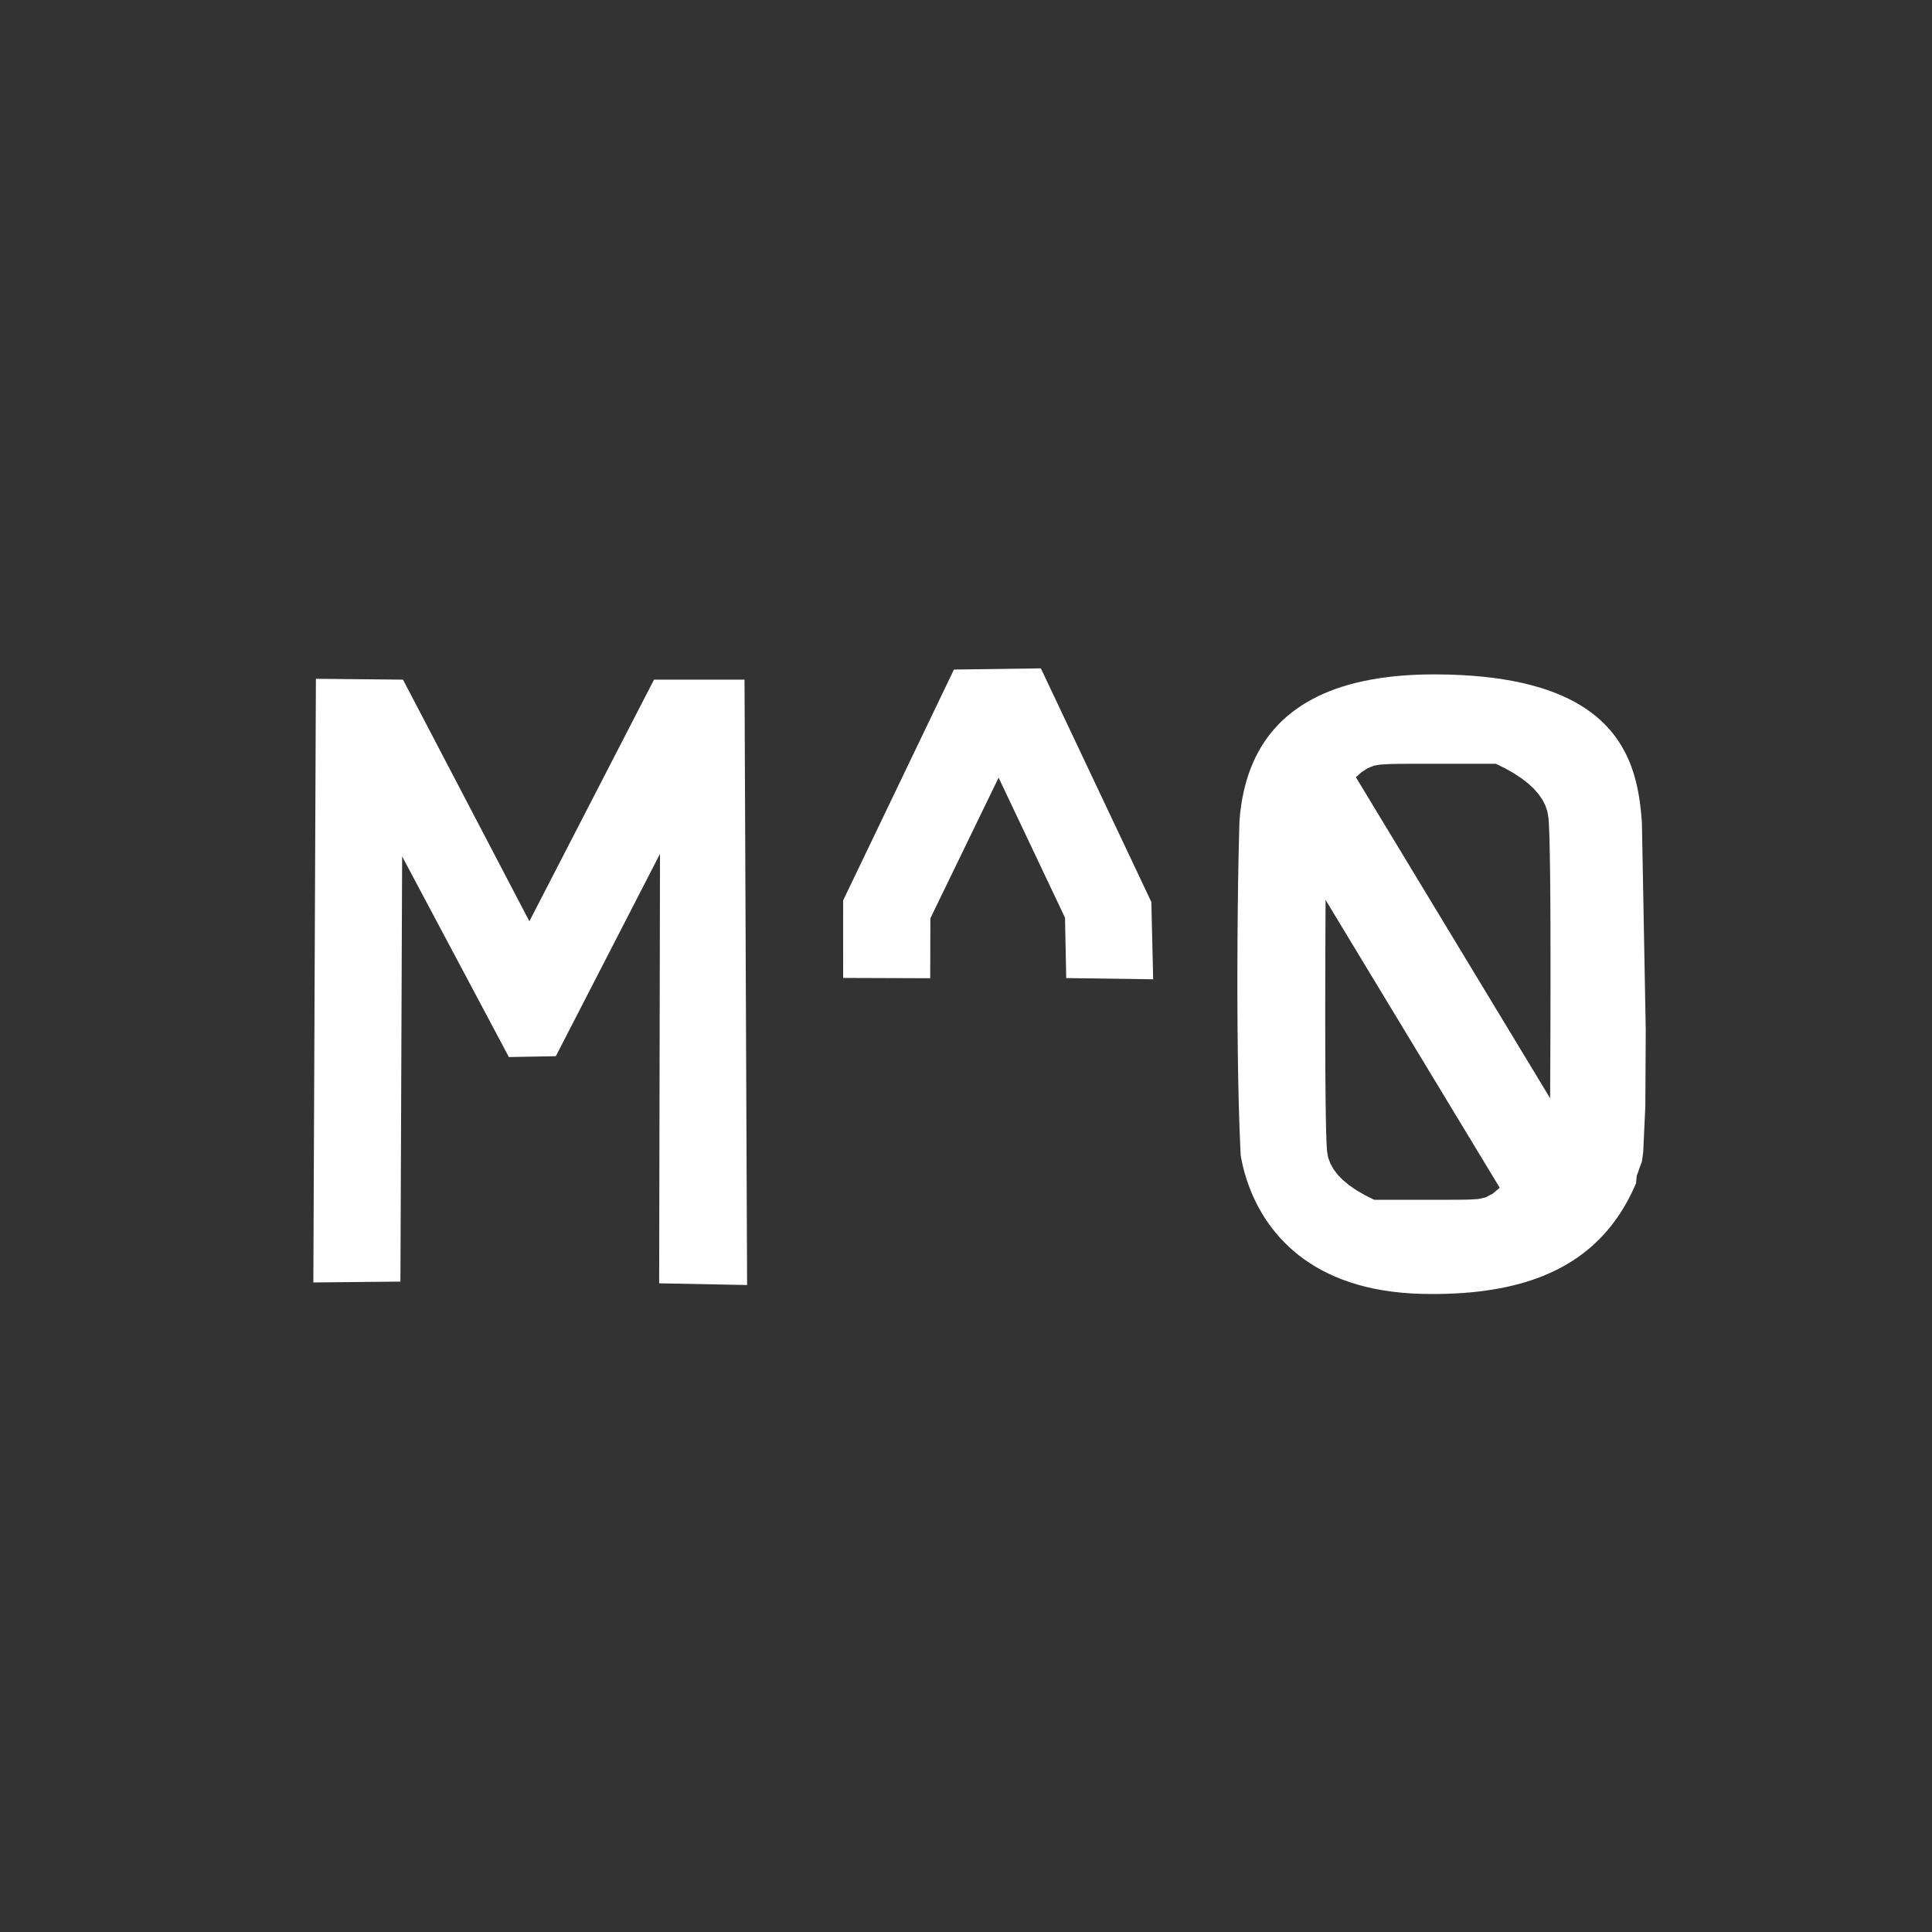
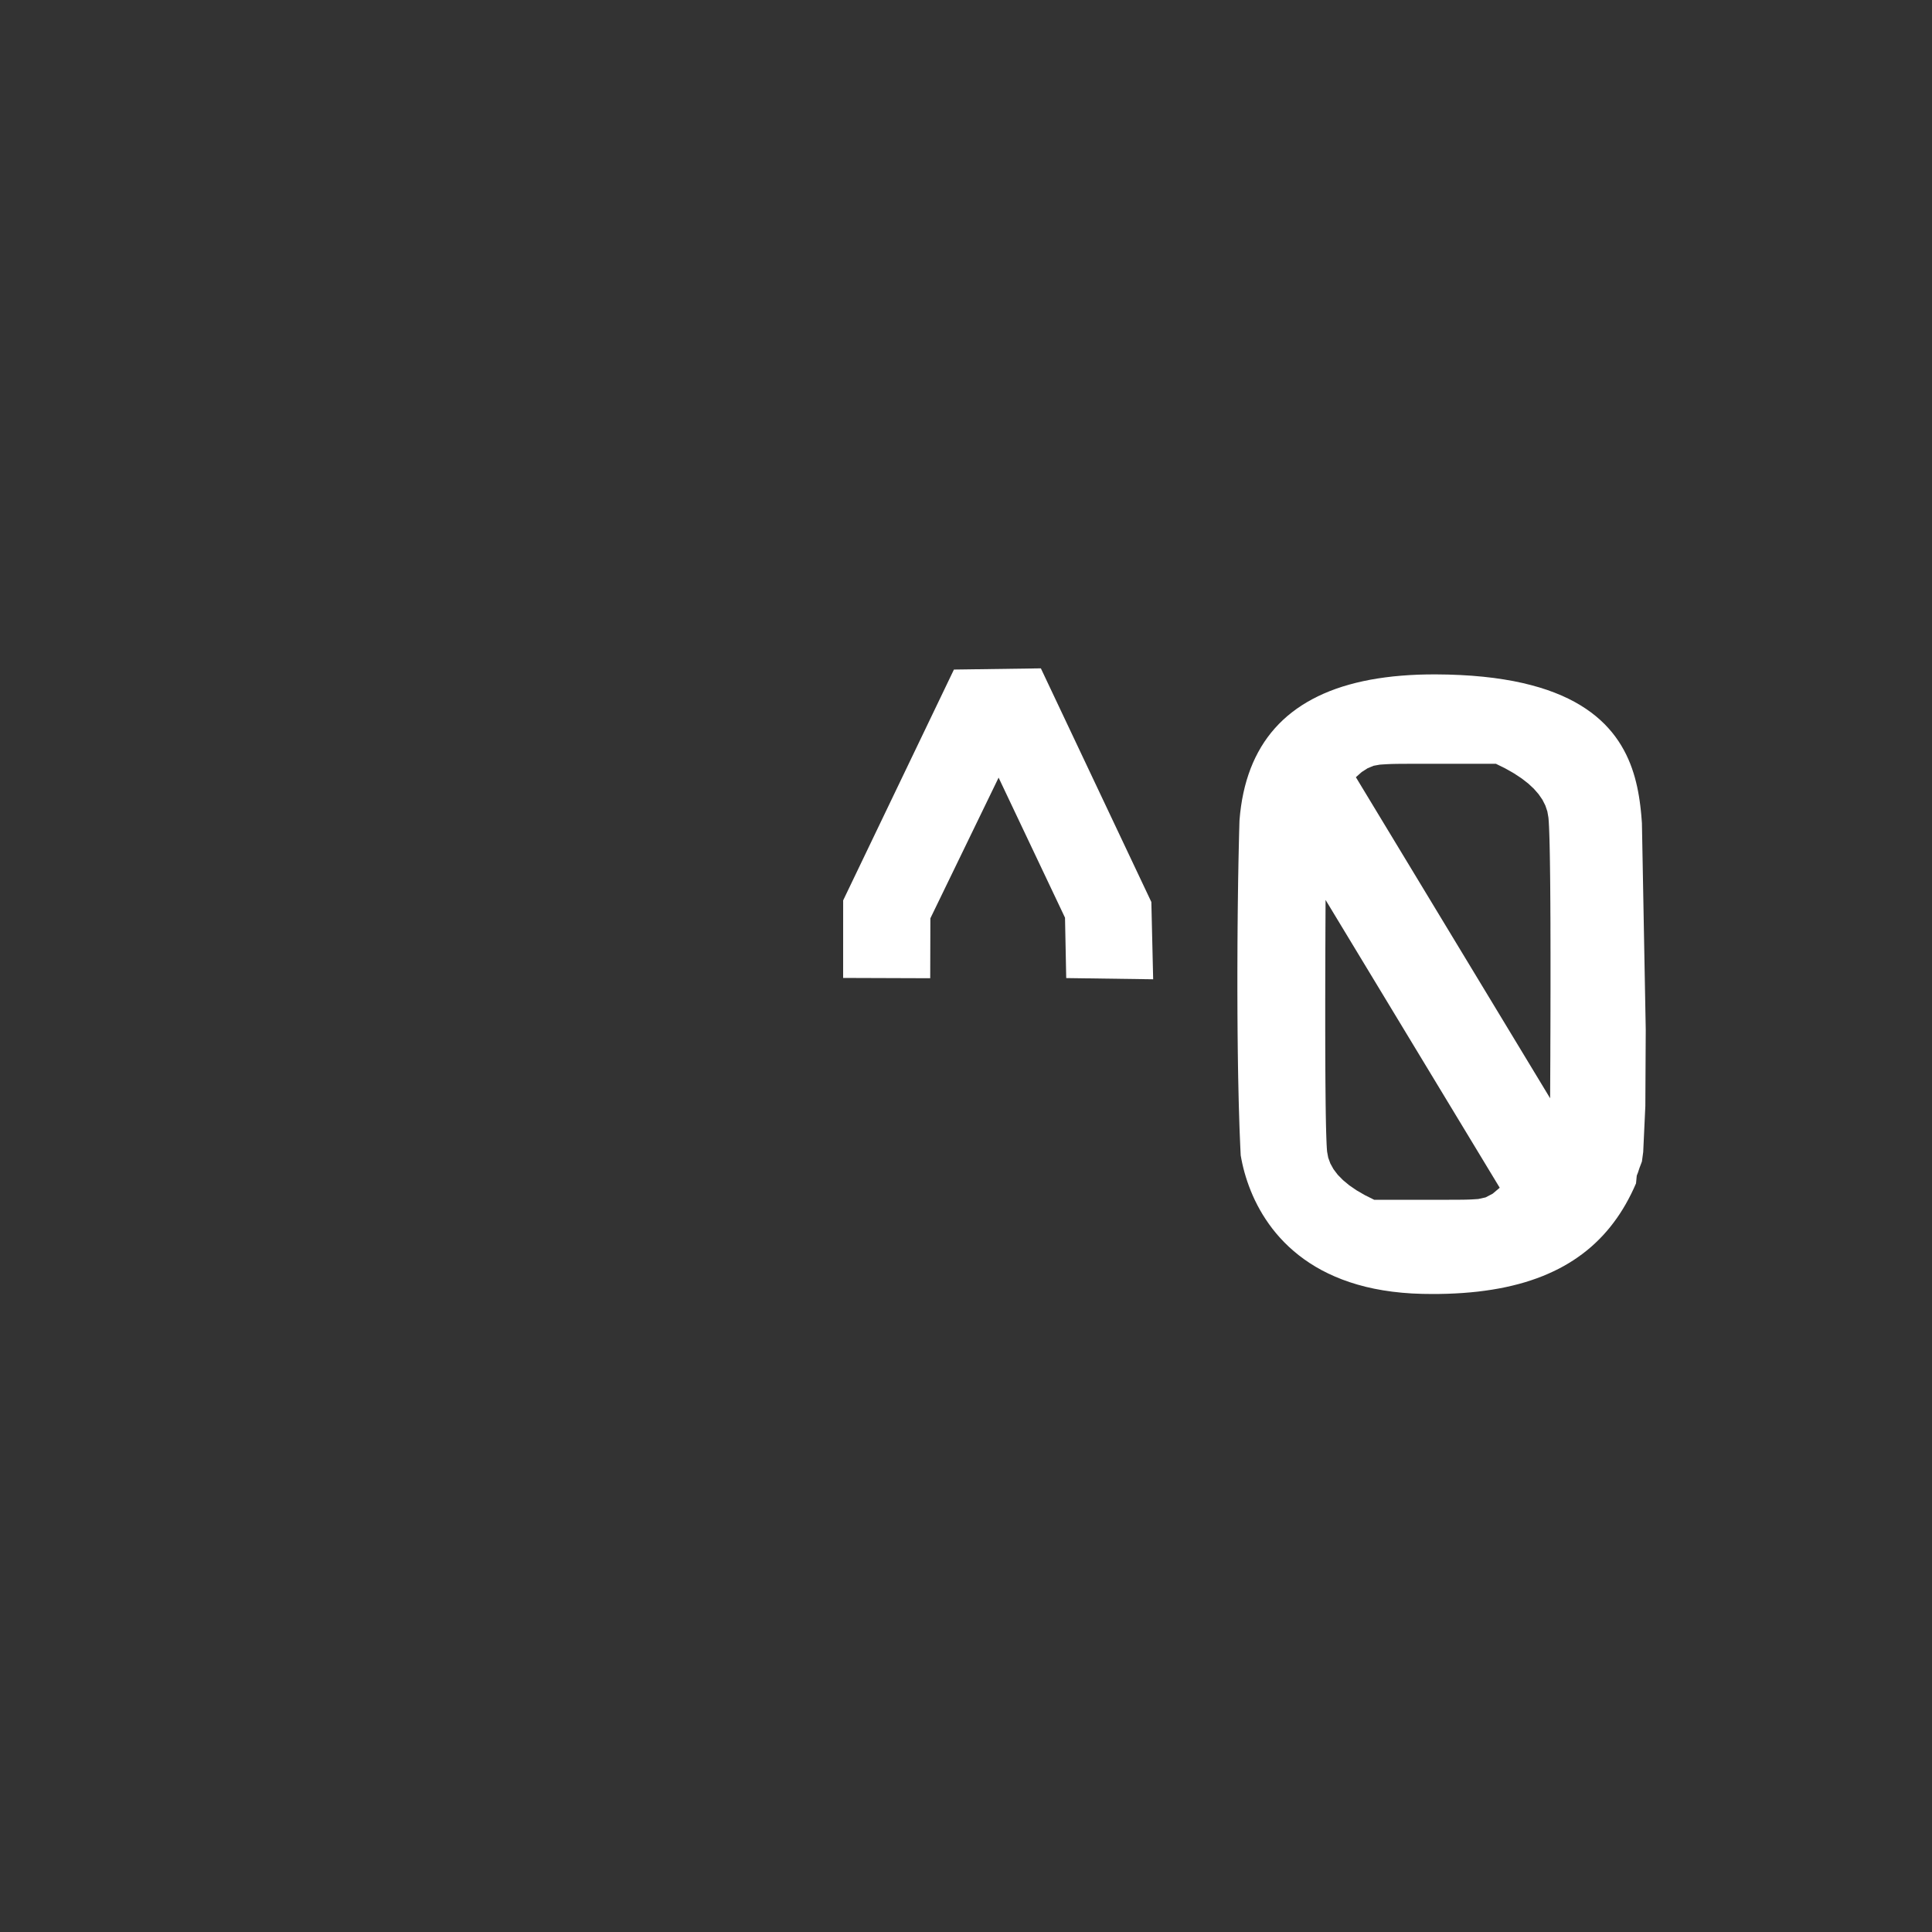
<svg xmlns="http://www.w3.org/2000/svg" xmlns:ns1="http://sodipodi.sourceforge.net/DTD/sodipodi-0.dtd" width="96pt" height="96pt" viewBox="0 0 96 96">
  <rect x="0" y="0" width="96" height="96" fill="#333333" stroke="none" />
  <defs />
-   <path id="shape0" transform="translate(15.57, 33.729)" fill="#ffffff" fill-rule="evenodd" stroke="none" stroke-width="0.058" stroke-linecap="square" stroke-linejoin="bevel" d="M0 29.995L0.127 0L4.455 0.042L10.734 12.049L16.928 0.042L21.425 0.042L21.553 30.123L17.183 30.038L17.225 8.697L12.049 18.753L9.716 18.795L4.412 8.825L4.327 29.953L0 29.995" ns1:nodetypes="cccccccccccccc" />
  <path id="shape1" transform="translate(41.895, 33.21)" fill="#ffffff" fill-rule="evenodd" stroke="none" stroke-width="0.058" stroke-linecap="square" stroke-linejoin="bevel" d="M0 15.383L0.001 11.529L5.505 0.06L9.825 0L15.315 11.61L15.405 15.45L11.085 15.39L11.025 12.39L7.725 5.43L4.335 12.42L4.327 15.398L0 15.383" ns1:nodetypes="cccccccccccc" />
  <path id="shape2" transform="translate(61.485, 33.51)" fill="#ffffff" fill-rule="evenodd" stroke="none" stroke-width="0.24" stroke-linecap="square" stroke-linejoin="bevel" d="M0.105 7.246L0.138 6.896L0.181 6.554L0.234 6.221L0.298 5.896L0.372 5.58L0.456 5.273L0.551 4.975L0.655 4.685L0.77 4.404L0.895 4.131L1.031 3.868L1.176 3.613L1.332 3.366L1.498 3.129L1.674 2.9L1.861 2.68L2.058 2.468L2.265 2.265L2.482 2.071L2.71 1.886L2.948 1.709L3.196 1.541L3.454 1.382L3.723 1.231L4.001 1.089L4.29 0.956L4.59 0.831L4.899 0.715L5.219 0.608L5.549 0.51L5.889 0.42L6.24 0.339L6.6 0.266L6.971 0.203L7.353 0.148L7.744 0.101L8.146 0.064L8.558 0.035L8.98 0.014L9.412 0.003L9.855 0L10.482 0.009L11.083 0.032L11.657 0.067L12.207 0.116L12.732 0.176L13.232 0.249L13.71 0.332L14.164 0.427L14.595 0.533L15.005 0.648L15.394 0.773L15.762 0.908L16.11 1.051L16.439 1.203L16.749 1.363L17.04 1.531L17.314 1.706L17.57 1.887L17.81 2.075L18.034 2.269L18.243 2.468L18.436 2.673L18.616 2.882L18.781 3.095L18.934 3.312L19.074 3.533L19.202 3.756L19.319 3.982L19.425 4.21L19.521 4.44L19.607 4.671L19.684 4.903L19.753 5.136L19.813 5.368L19.867 5.6L19.913 5.831L19.954 6.061L19.989 6.29L20.019 6.516L20.045 6.74L20.067 6.96L20.085 7.178L20.101 7.391L20.144 9.701L20.196 12.524L20.291 17.656L20.271 21.45L20.165 23.732L20.101 24.206L19.98 24.525L19.905 24.753L19.845 24.905L19.808 25.291L19.689 25.558L19.565 25.818L19.434 26.072L19.298 26.32L19.155 26.562L19.006 26.797L18.851 27.025L18.689 27.247L18.521 27.463L18.346 27.672L18.165 27.875L17.977 28.07L17.782 28.26L17.58 28.443L17.371 28.619L17.155 28.788L16.931 28.951L16.701 29.107L16.463 29.256L16.218 29.399L15.965 29.535L15.704 29.663L15.436 29.785L15.16 29.901L14.876 30.009L14.585 30.11L14.285 30.205L13.977 30.292L13.661 30.372L13.336 30.446L13.003 30.512L12.662 30.571L12.312 30.623L11.954 30.669L11.586 30.706L11.21 30.737L10.825 30.76L10.432 30.777L10.029 30.786L9.616 30.787L9.195 30.782L8.678 30.762L8.18 30.725L7.701 30.673L7.241 30.606L6.799 30.525L6.375 30.43L5.969 30.321L5.58 30.2L5.207 30.067L4.852 29.923L4.512 29.768L4.188 29.604L3.88 29.43L3.587 29.247L3.309 29.056L3.045 28.858L2.795 28.652L2.558 28.441L2.335 28.224L2.126 28.003L1.928 27.777L1.743 27.547L1.57 27.314L1.409 27.079L1.258 26.843L1.119 26.605L0.99 26.367L0.871 26.129L0.762 25.892L0.663 25.656L0.573 25.423L0.491 25.192L0.418 24.965L0.352 24.741L0.295 24.523L0.245 24.309L0.202 24.102L0.165 23.901L0.154 23.675L0.143 23.444L0.133 23.208L0.123 22.968L0.113 22.723L0.104 22.474L0.096 22.221L0.088 21.964L0.08 21.703L0.072 21.439L0.065 21.171L0.059 20.9L0.053 20.627L0.047 20.35L0.041 20.071L0.036 19.789L0.031 19.505L0.027 19.22L0.023 18.932L0.019 18.642L0.016 18.351L0.013 18.059L0.01 17.766L0.008 17.472L0.006 17.177L0.004 16.881L0.003 16.585L0.002 16.289L0.001 15.993L0 15.697L2.66949e-07 15.401L0 15.106L0 14.812L0.001 14.519L0.002 14.226L0.003 13.935L0.004 13.646L0.005 13.358L0.007 13.072L0.009 12.788L0.011 12.507L0.014 12.227L0.016 11.95L0.019 11.677L0.022 11.405L0.026 11.138L0.029 10.873L0.033 10.612L0.036 10.355L0.04 10.102L0.045 9.852L0.049 9.607L0.053 9.367L0.058 9.131L0.063 8.9L0.068 8.673L0.073 8.453L0.078 8.237L0.083 8.027L0.088 7.823L0.094 7.624L0.099 7.432L0.105 7.246M9.498 26.106L6.797 26.106L6.333 25.875L5.919 25.635L5.557 25.386L5.246 25.128L4.986 24.863L4.777 24.588L4.62 24.305L4.513 24.013L4.458 23.713L4.453 23.657L4.448 23.593L4.443 23.523L4.439 23.445L4.434 23.359L4.43 23.267L4.426 23.167L4.422 23.06L4.418 22.946L4.414 22.825L4.41 22.696L4.407 22.561L4.403 22.418L4.4 22.267L4.397 22.11L4.394 21.945L4.391 21.773L4.389 21.594L4.386 21.408L4.384 21.214L4.382 21.014L4.38 20.806L4.378 20.59L4.376 20.368L4.374 20.138L4.373 19.901L4.371 19.657L4.37 19.406L4.369 19.147L4.368 18.881L4.367 18.608L4.366 18.328L4.366 18.041L4.365 17.746L4.365 17.444L4.365 17.135L4.365 16.819L4.365 16.495L4.365 16.164L4.366 15.826L4.366 15.481L4.367 15.129L4.368 14.769L4.369 14.402L4.37 14.028L4.371 13.646L4.373 13.258L4.374 12.862L4.376 12.459L4.378 12.049L4.38 11.631L4.382 11.207L13.035 25.508L12.688 25.802L12.333 25.988L11.97 26.068L11.803 26.079L11.657 26.088L11.511 26.095L11.344 26.1L11.138 26.103L10.87 26.105L10.521 26.106L10.07 26.106L9.498 26.106M9.834 4.442L12.846 4.442L13.315 4.674L13.738 4.914L14.114 5.161L14.445 5.417L14.729 5.68L14.966 5.951L15.158 6.229L15.303 6.516L15.402 6.81L15.455 7.112L15.46 7.167L15.465 7.23L15.47 7.299L15.475 7.374L15.479 7.456L15.484 7.544L15.488 7.639L15.492 7.74L15.496 7.848L15.5 7.962L15.504 8.083L15.508 8.21L15.511 8.344L15.515 8.484L15.518 8.631L15.521 8.784L15.524 8.943L15.527 9.11L15.53 9.282L15.532 9.461L15.535 9.647L15.537 9.838L15.54 10.037L15.542 10.242L15.544 10.453L15.546 10.671L15.547 10.895L15.549 11.126L15.551 11.364L15.552 11.607L15.553 11.857L15.555 12.114L15.556 12.377L15.556 12.647L15.557 12.923L15.558 13.206L15.558 13.495L15.559 13.791L15.559 14.093L15.559 14.401L15.559 14.716L15.559 15.038L15.559 15.366L15.559 15.7L15.558 16.041L15.557 16.388L15.557 16.742L15.556 17.103L15.555 17.47L15.554 17.843L15.552 18.223L15.551 18.609L15.55 19.002L15.548 19.401L15.546 19.806L15.544 20.219L15.542 20.637L15.54 21.062L5.888 5.109L6.177 4.852L6.471 4.663L6.771 4.54L7.076 4.485L7.231 4.474L7.367 4.466L7.498 4.459L7.636 4.453L7.793 4.449L7.981 4.446L8.214 4.444L8.503 4.443L8.861 4.442L9.3 4.442L9.834 4.442" ns1:nodetypes="ccccccccccccccccccccccccccccccccccccccccccccccccccccccccccccccccccccccccccccccccccccccccccccccccccccccccccccccccccccccccccccccccccccccccccccccccccccccccccccccccccccccccccccccccccccccccccccccccccccccccccccccccccccccccccccccccccccccccccccccccccccccccccccccccccccccccccccccccccccccccccccccccccccccccccccccccccccccccccccccccccccccccccccccccccccccccccccccccccccccccccccccccccccccccccccccccccccccccccccccc" />
</svg>